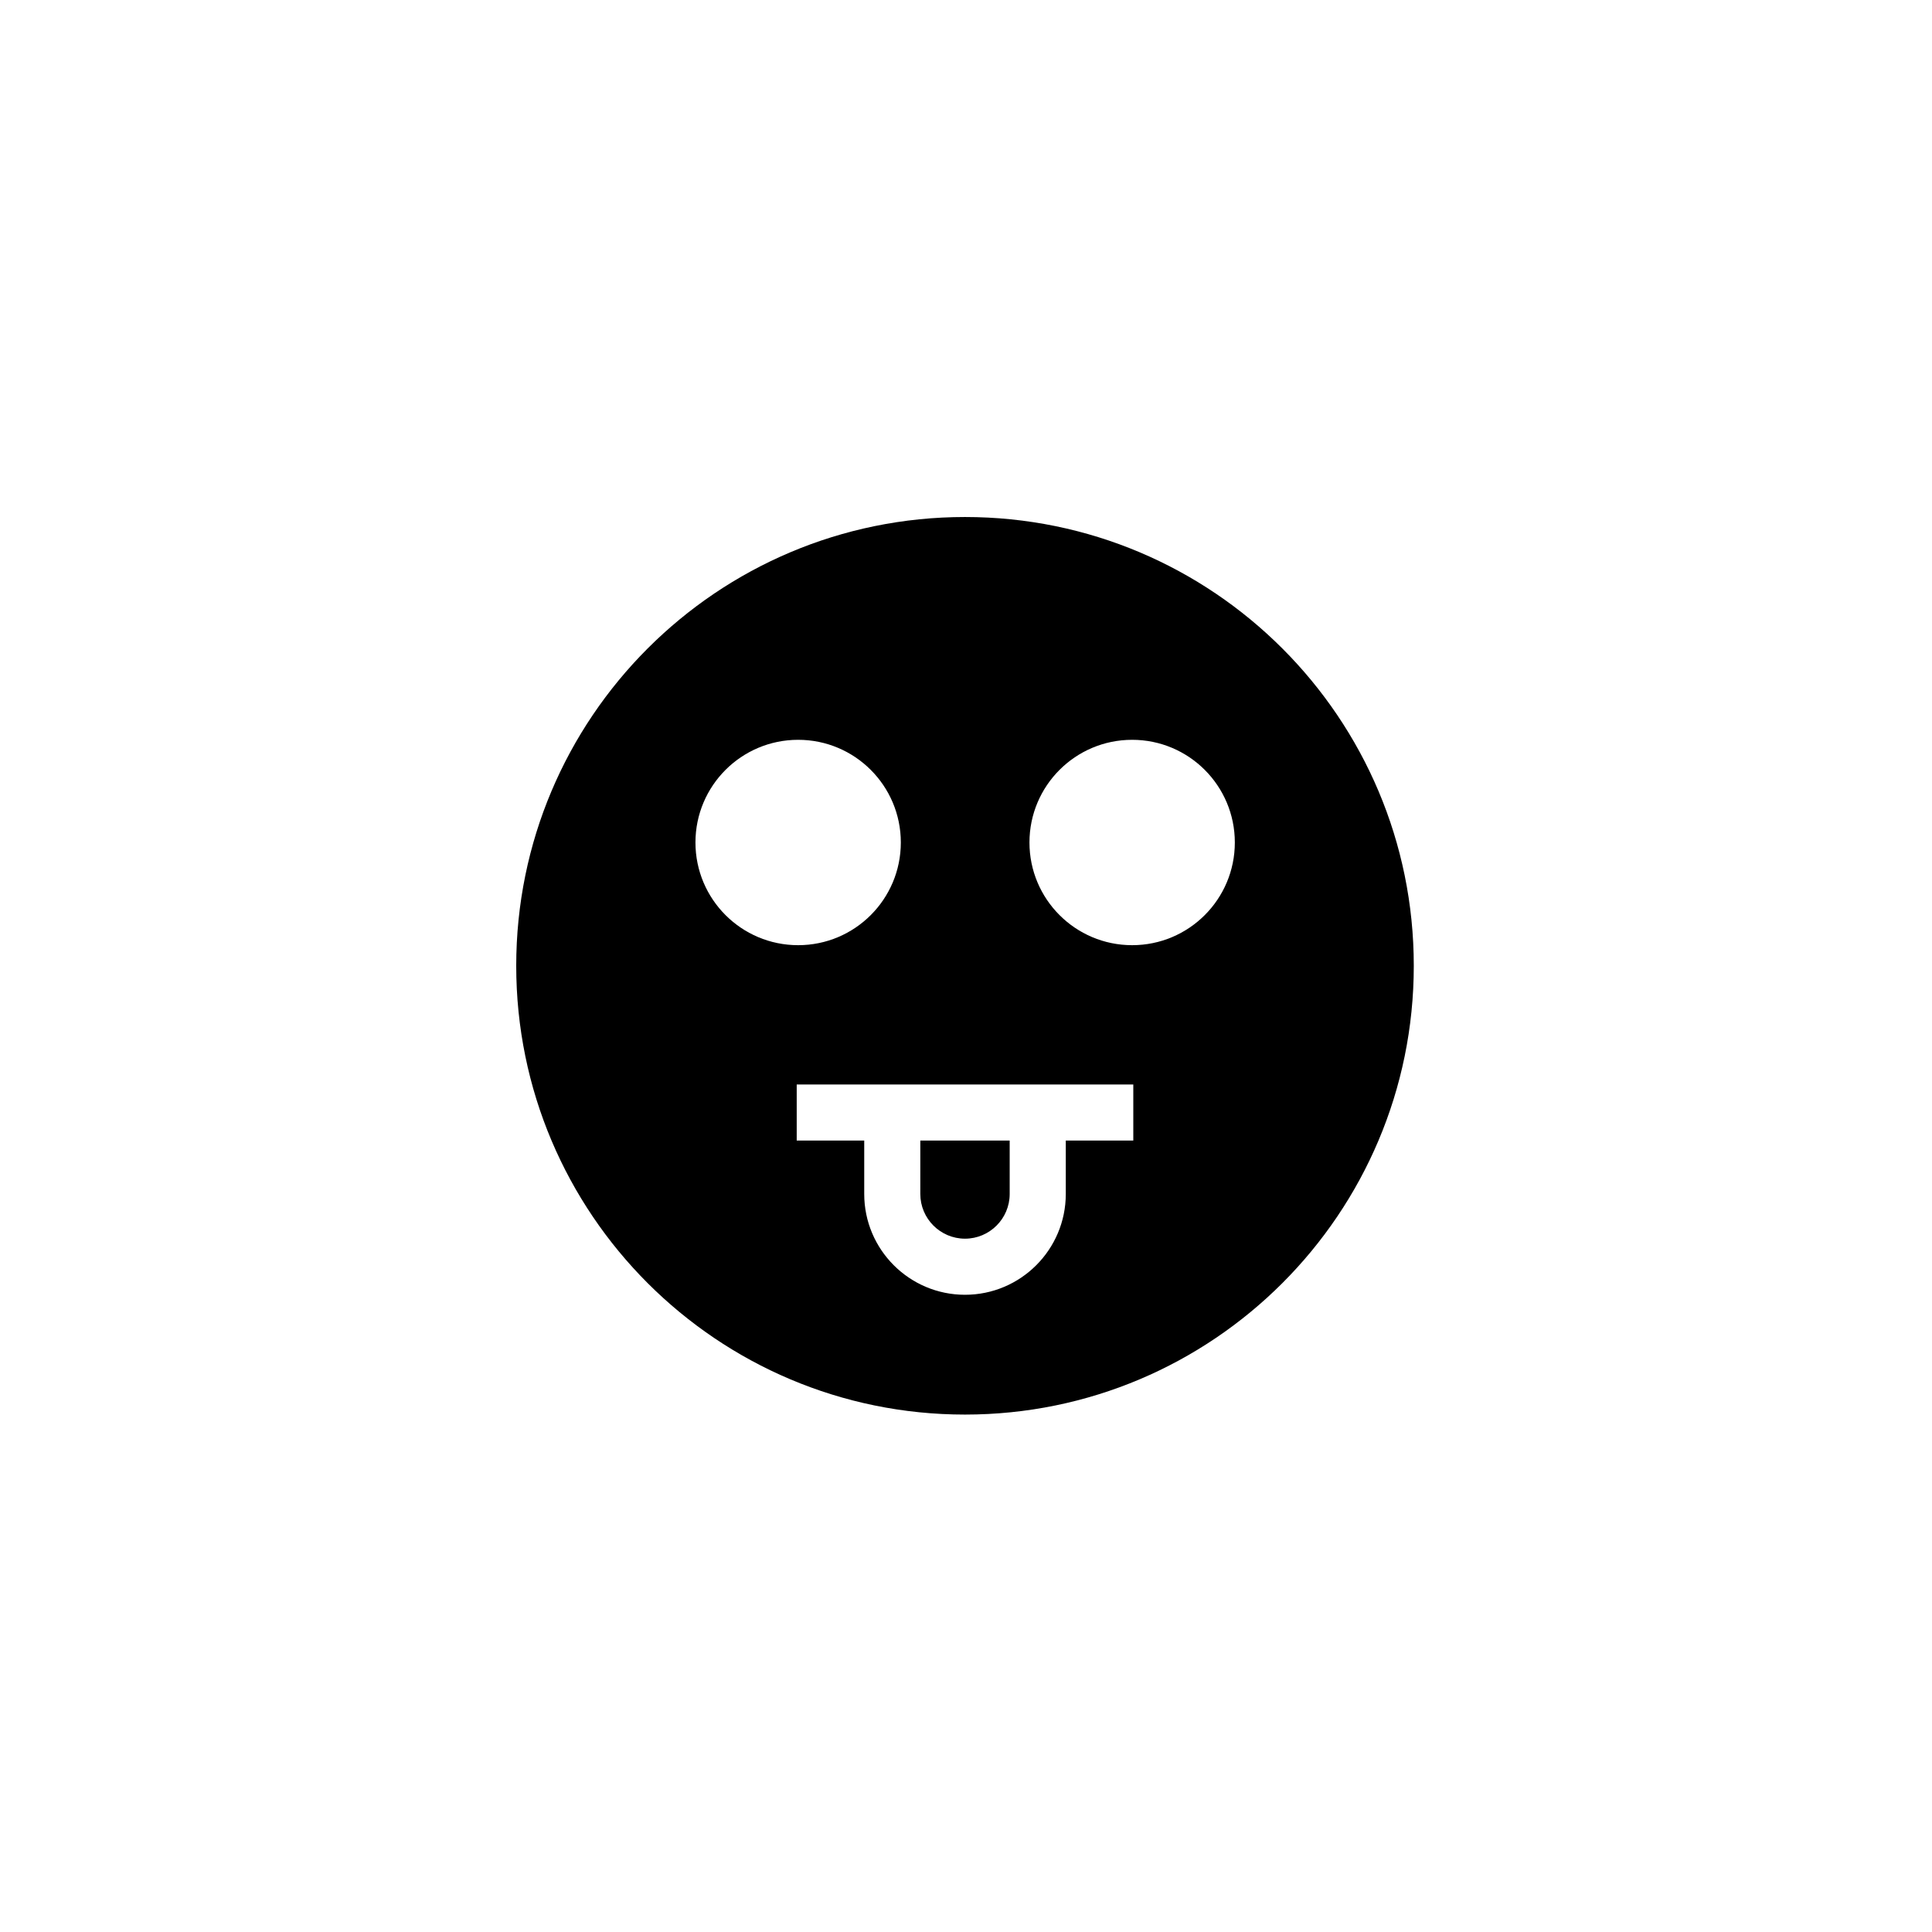
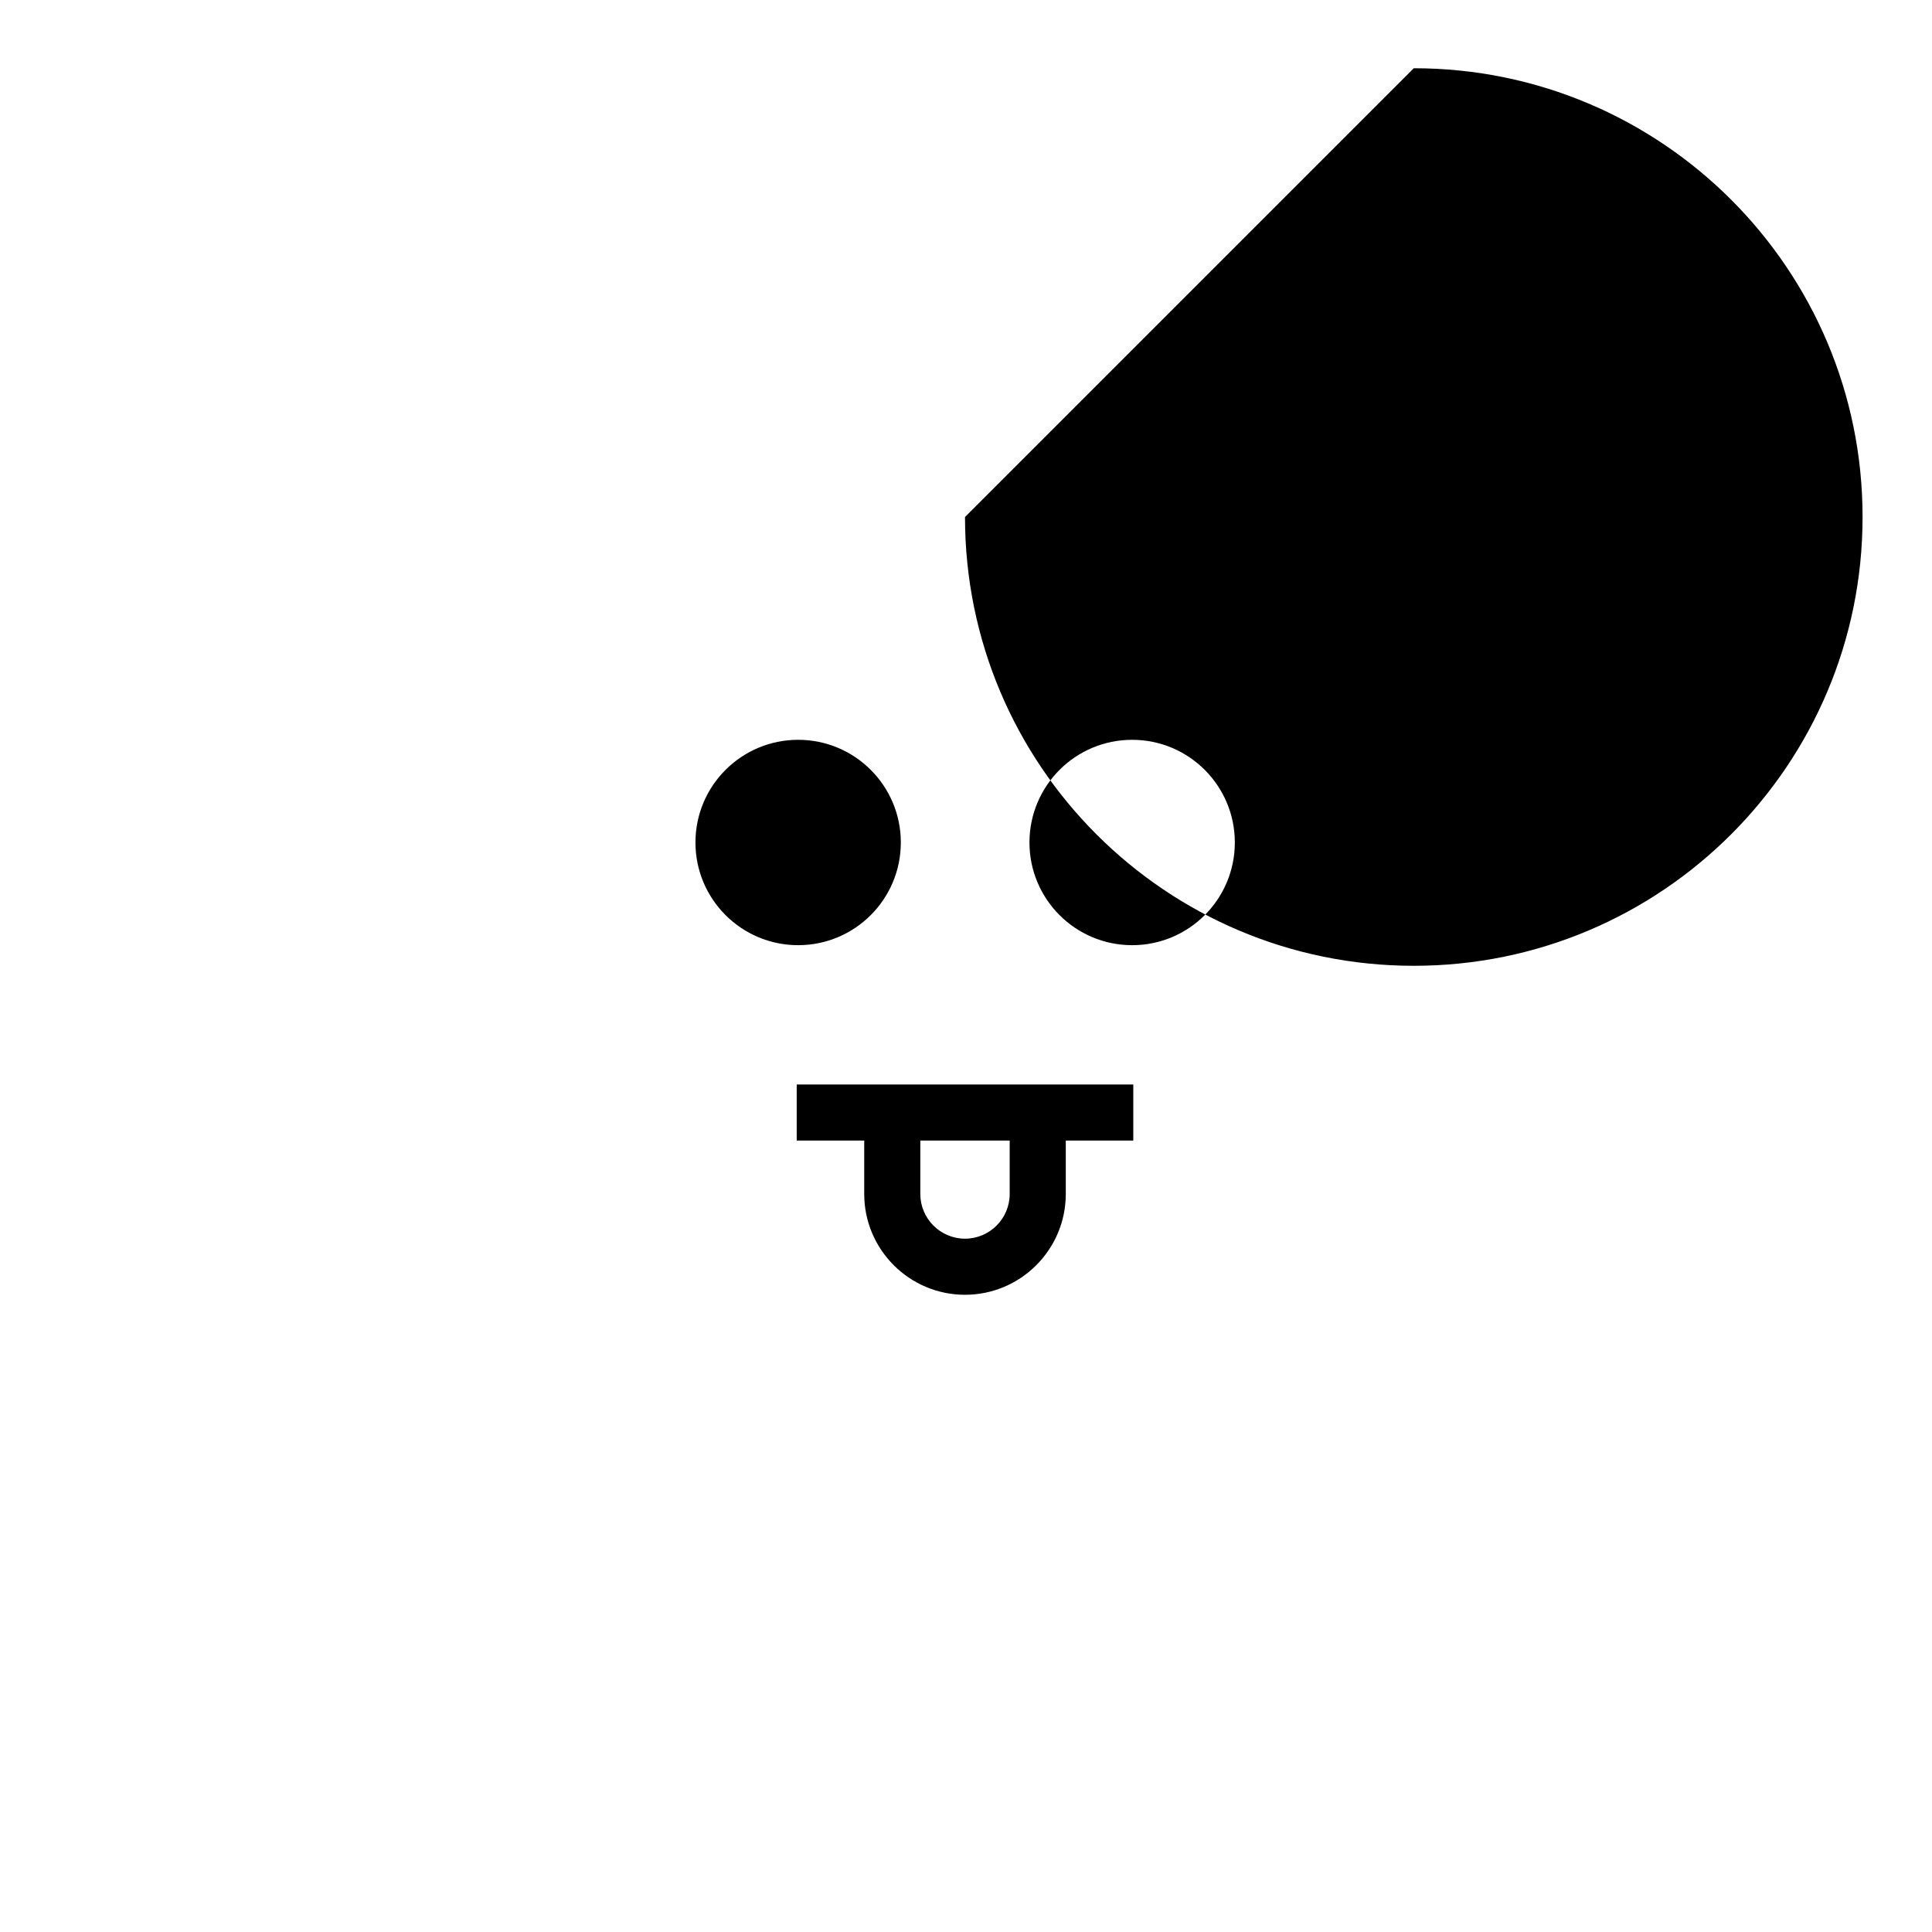
<svg xmlns="http://www.w3.org/2000/svg" width="500" height="500" viewBox="0 0 500 500">
  <g transform="translate(133.598,133.803)translate(116.151,116.151)rotate(0)translate(-116.151,-116.151) scale(7.259,7.259)" opacity="1">
    <defs class="defs" />
-     <path transform="translate(0,0)" d="M14.407,24.136c0,0.878 0.715,1.593 1.593,1.593c0.878,0 1.593,-0.715 1.593,-1.593v-1.905h-3.186zM16,0c-8.837,0 -16,7.163 -16,16c0,8.837 7.163,16 16,16c8.837,0 16,-7.163 16,-16c0,-8.837 -7.163,-16 -16,-16zM6.39,11.604c0,-2.022 1.639,-3.661 3.661,-3.661c2.022,0 3.661,1.639 3.661,3.661c0,2.022 -1.639,3.661 -3.661,3.661c-2.022,0 -3.661,-1.639 -3.661,-3.661zM22,22.231h-2.407v1.905c0,1.981 -1.611,3.593 -3.593,3.593c-1.982,0 -3.593,-1.611 -3.593,-3.593v-1.905h-2.407v-2h12zM21.959,15.265c-2.022,0 -3.661,-1.639 -3.661,-3.661c0,-2.022 1.639,-3.661 3.661,-3.661c2.022,0 3.661,1.639 3.661,3.661c0,2.022 -1.638,3.661 -3.661,3.661z" fill="#000000" class="fill c1" />
+     <path transform="translate(0,0)" d="M14.407,24.136c0,0.878 0.715,1.593 1.593,1.593c0.878,0 1.593,-0.715 1.593,-1.593v-1.905h-3.186zM16,0c0,8.837 7.163,16 16,16c8.837,0 16,-7.163 16,-16c0,-8.837 -7.163,-16 -16,-16zM6.39,11.604c0,-2.022 1.639,-3.661 3.661,-3.661c2.022,0 3.661,1.639 3.661,3.661c0,2.022 -1.639,3.661 -3.661,3.661c-2.022,0 -3.661,-1.639 -3.661,-3.661zM22,22.231h-2.407v1.905c0,1.981 -1.611,3.593 -3.593,3.593c-1.982,0 -3.593,-1.611 -3.593,-3.593v-1.905h-2.407v-2h12zM21.959,15.265c-2.022,0 -3.661,-1.639 -3.661,-3.661c0,-2.022 1.639,-3.661 3.661,-3.661c2.022,0 3.661,1.639 3.661,3.661c0,2.022 -1.638,3.661 -3.661,3.661z" fill="#000000" class="fill c1" />
  </g>
</svg>